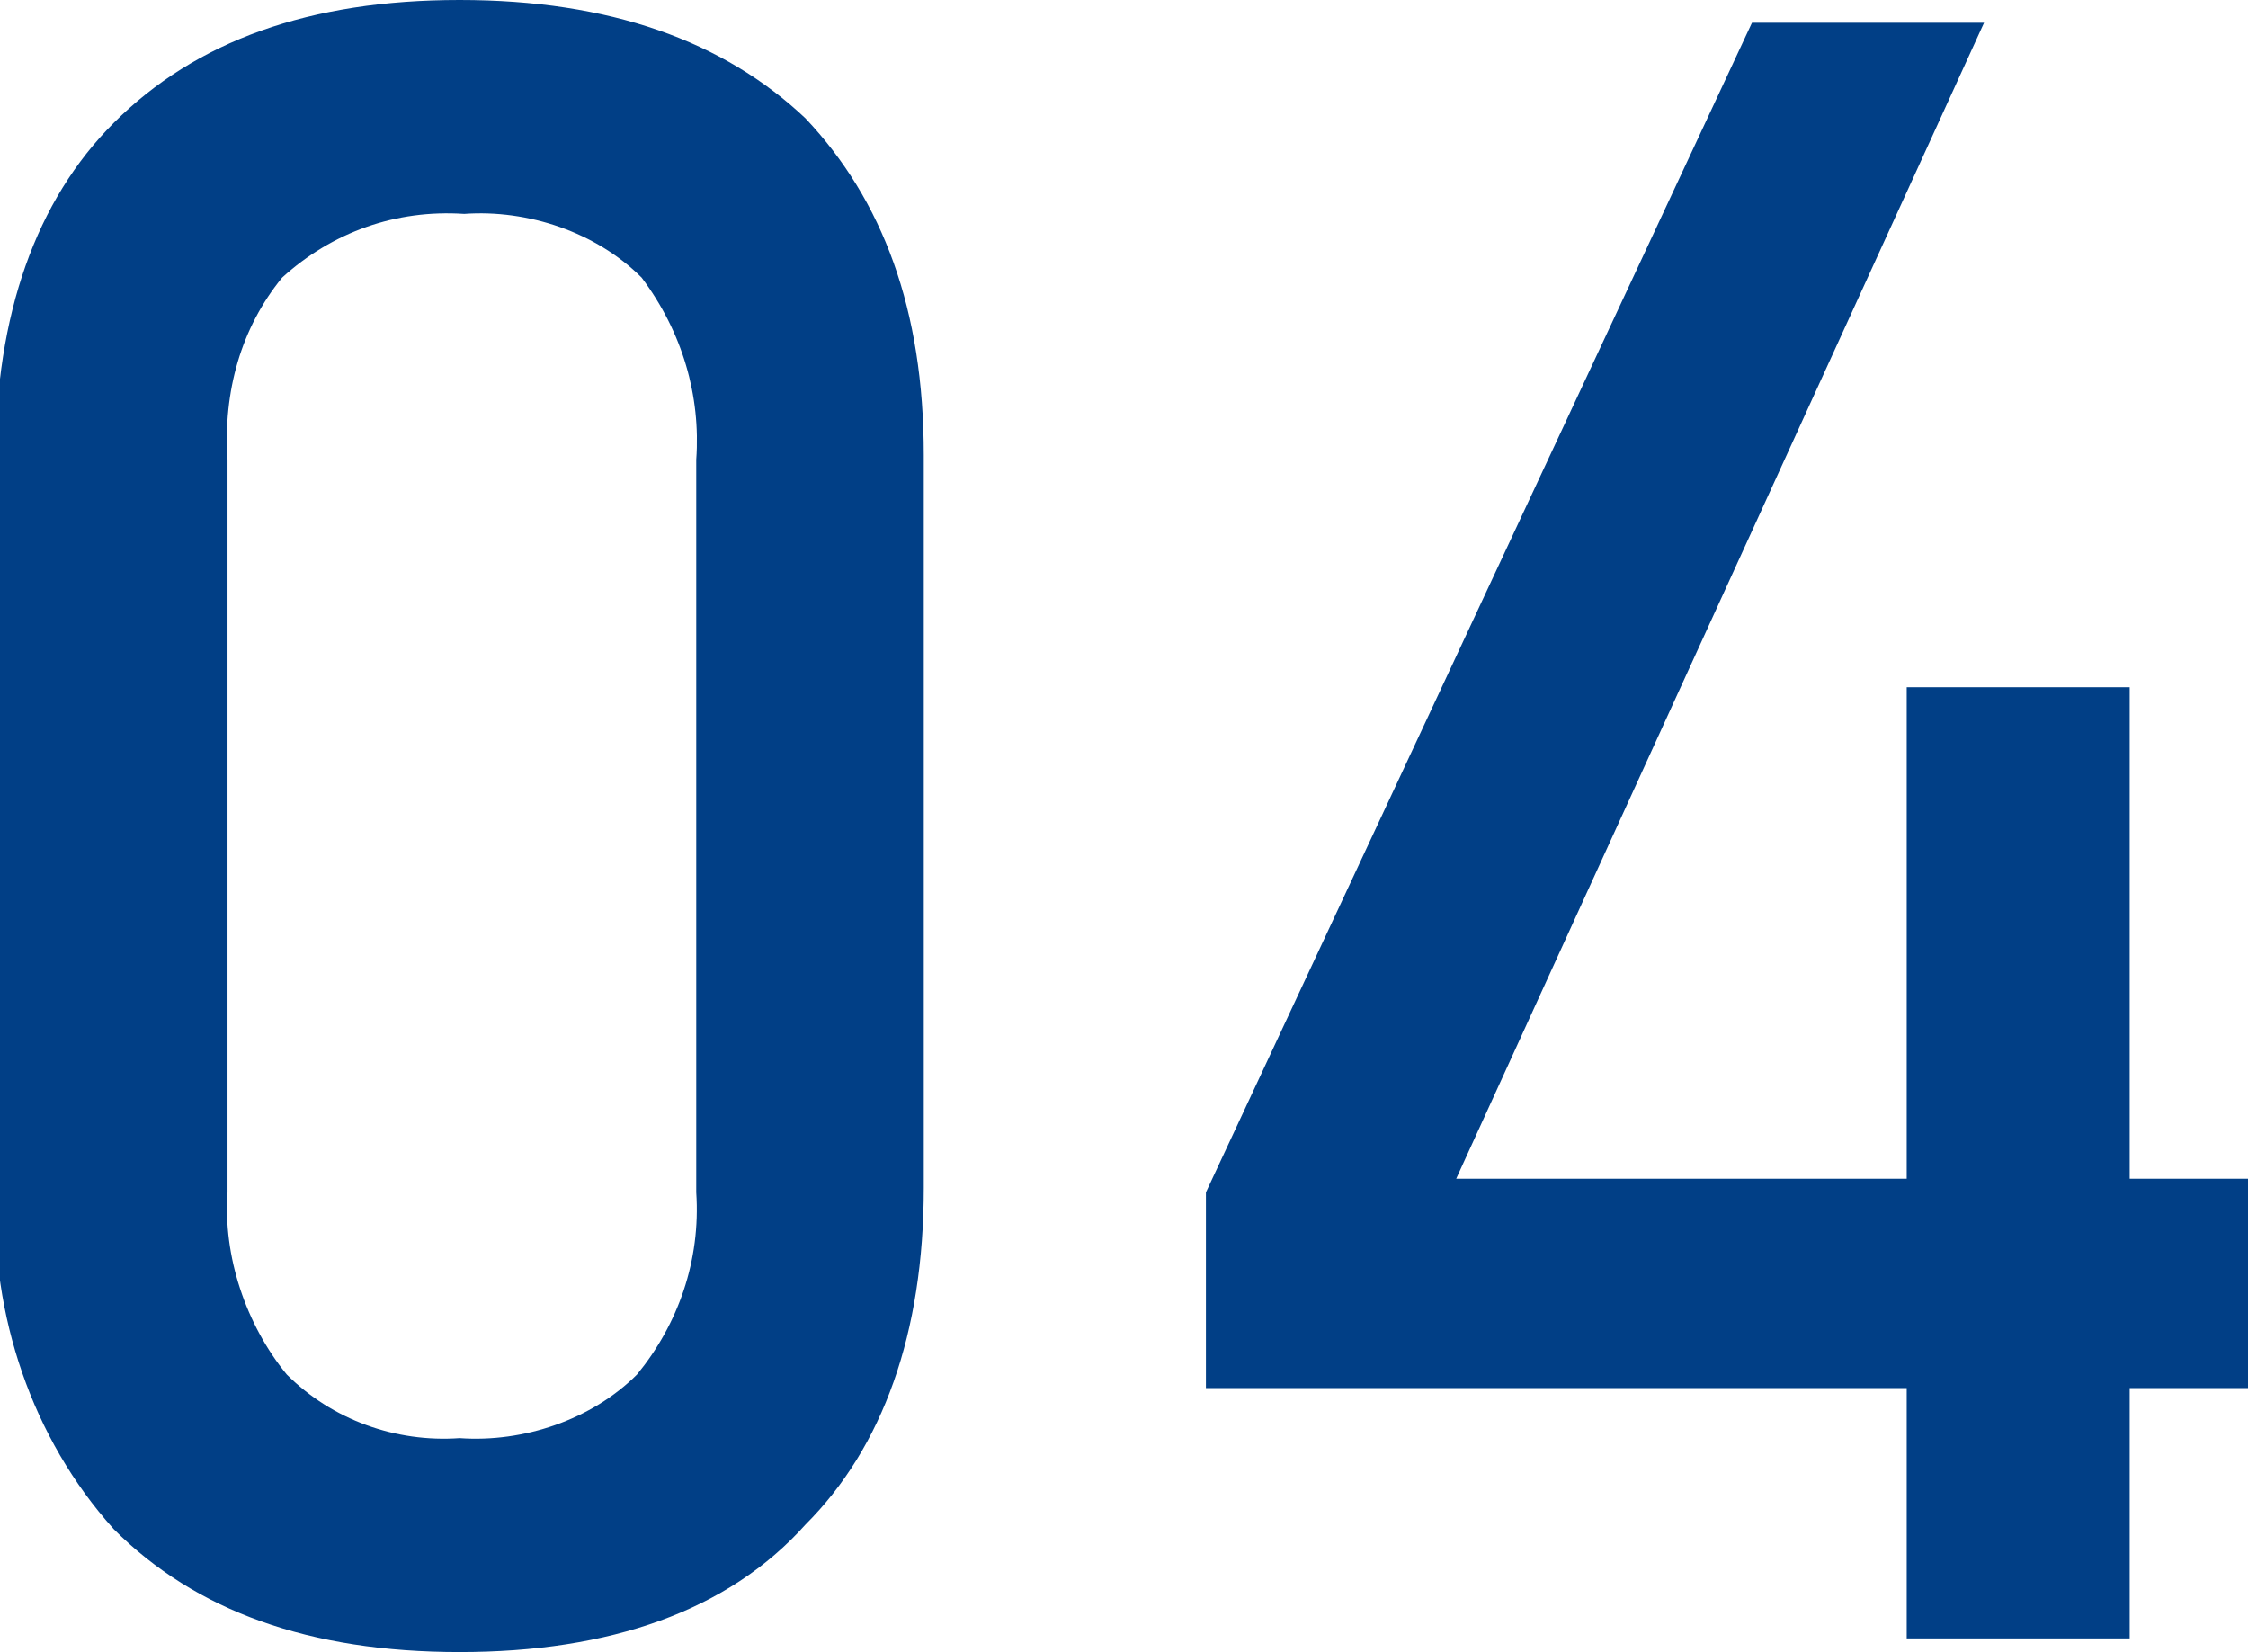
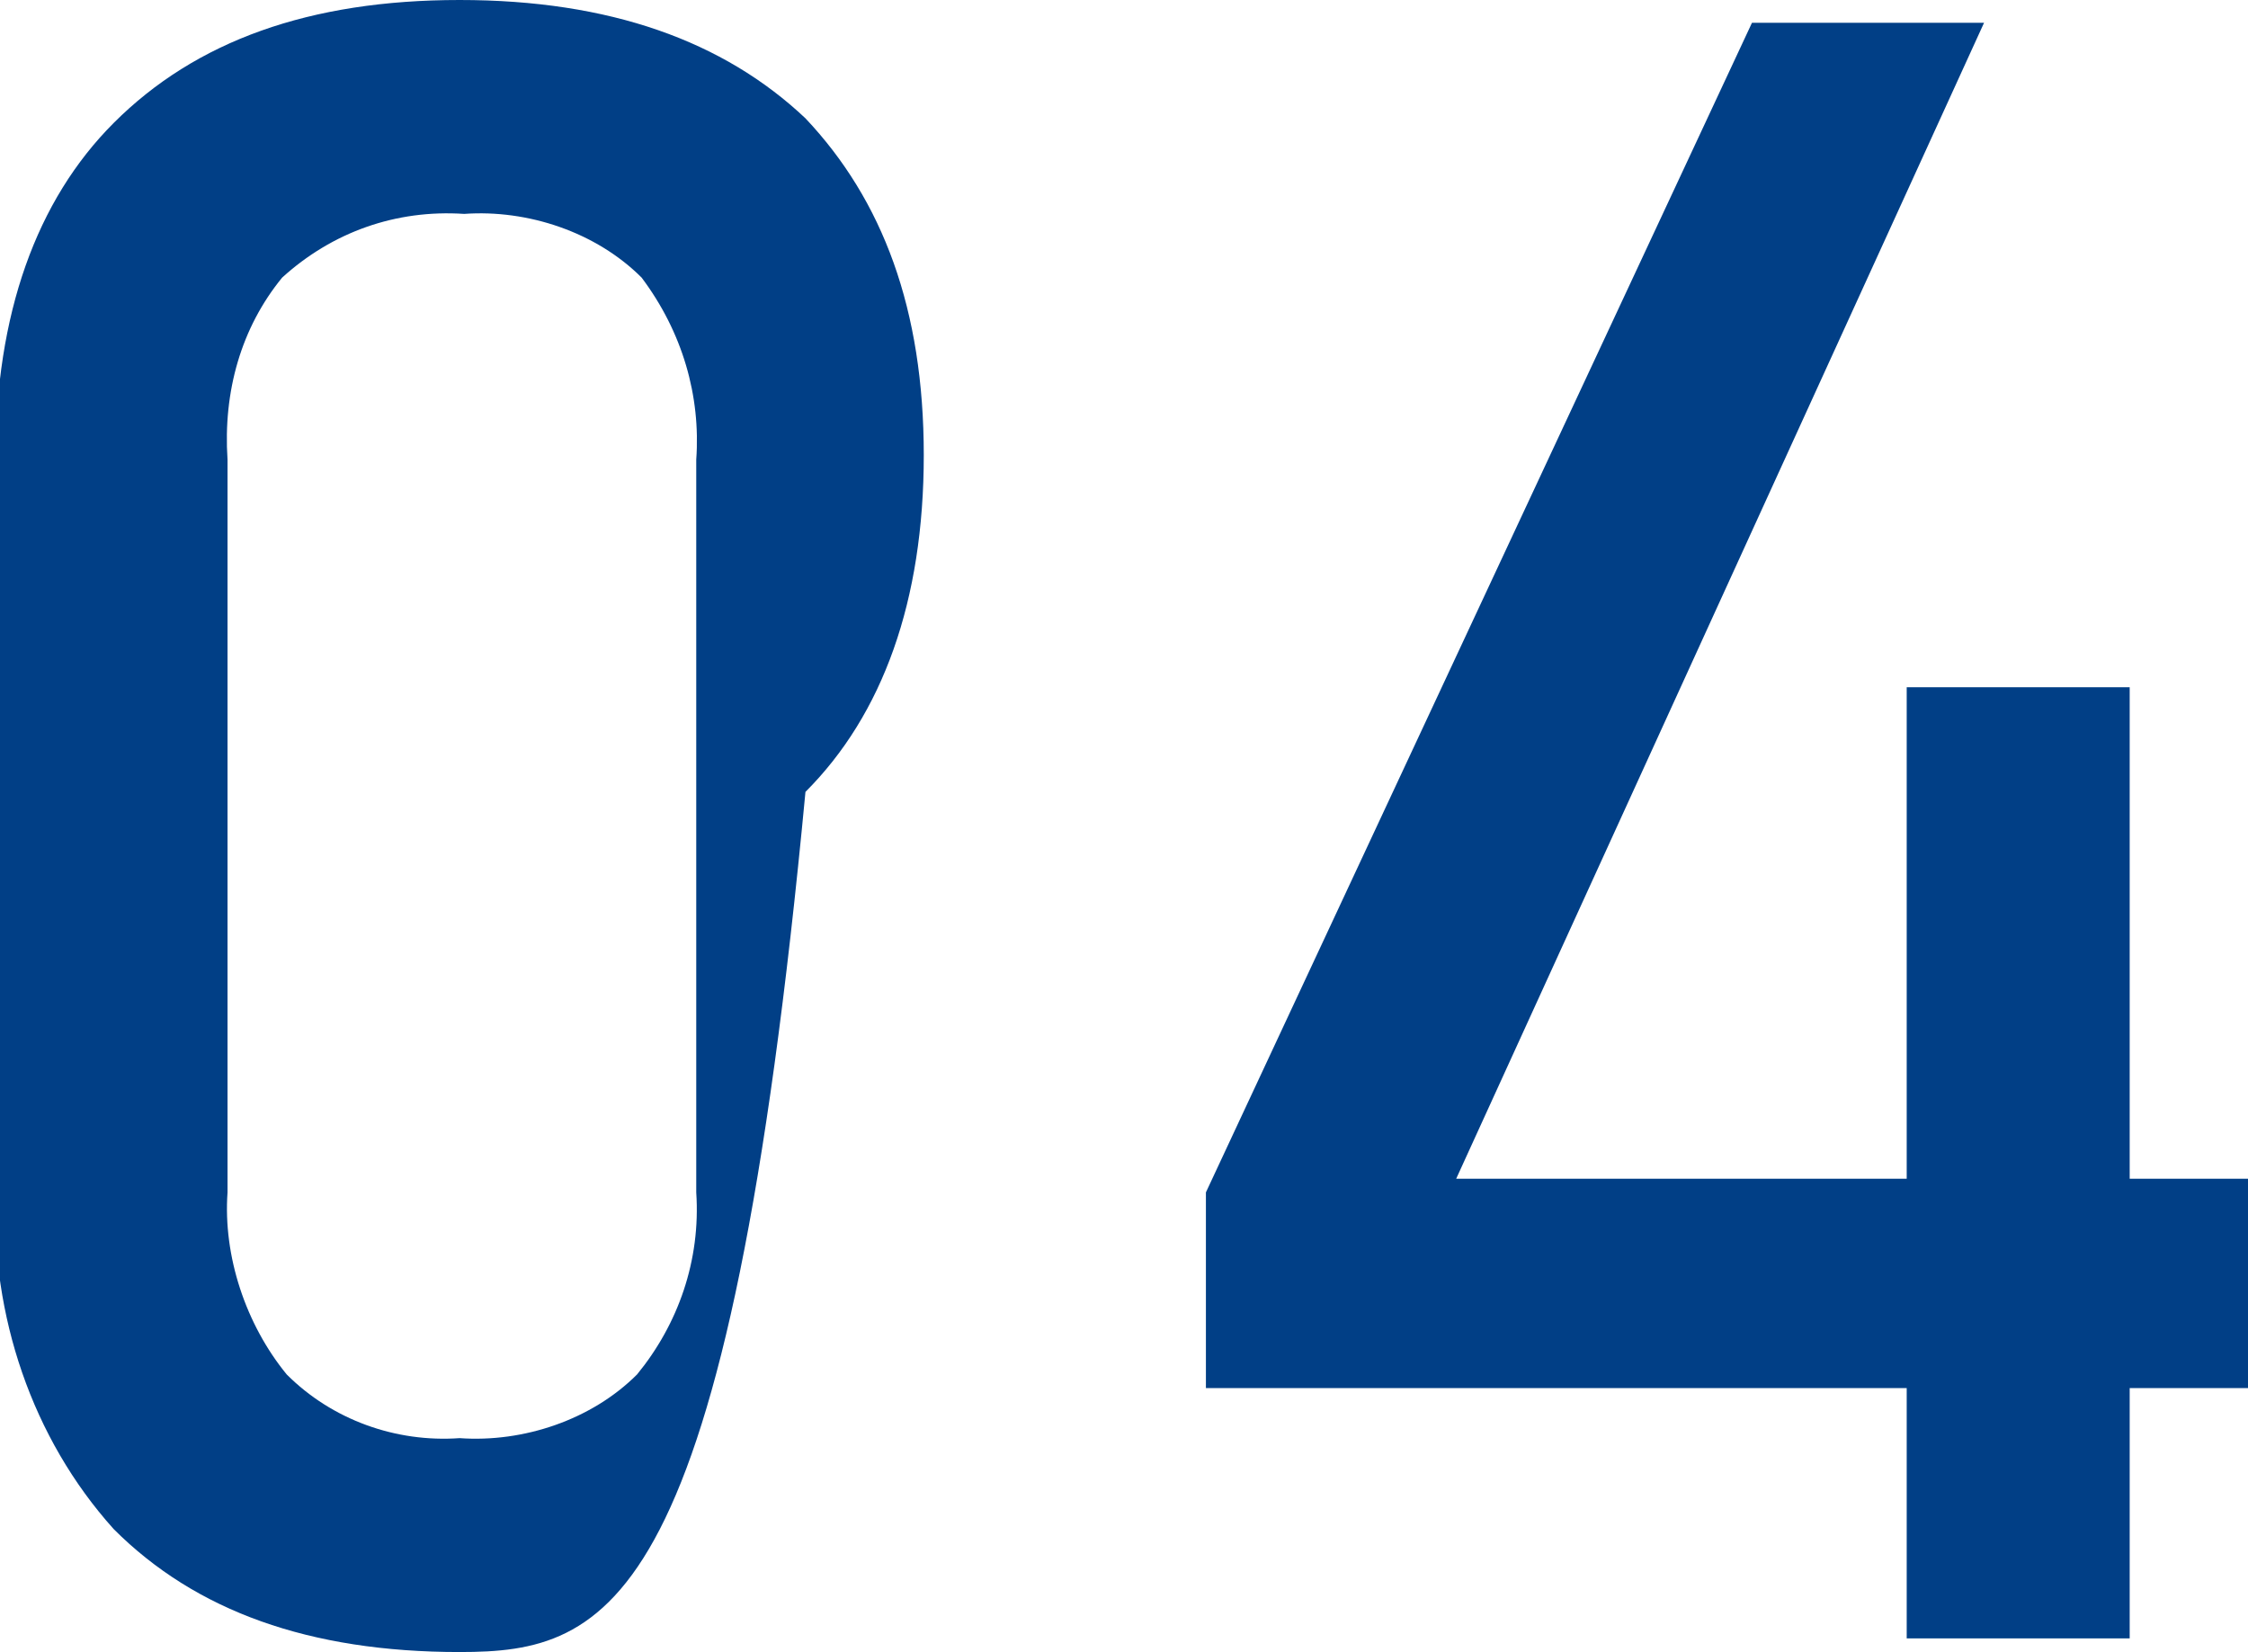
<svg xmlns="http://www.w3.org/2000/svg" version="1.1" id="レイヤー_1" x="0px" y="0px" viewBox="0 0 49.4 36.3" style="enable-background:new 0 0 49.4 36.3;" xml:space="preserve">
  <style type="text/css">
	.st0{fill:#013F86;}
</style>
-   <path id="パス_188" class="st0" d="M10.1,36.3c-3.3,0-5.8-0.9-7.6-2.7c-1.8-2-2.7-4.7-2.6-7.4V10.1c0-3.2,0.9-5.7,2.6-7.4  C4.3,0.9,6.8,0,10.1,0s5.8,0.9,7.6,2.6c1.7,1.8,2.6,4.2,2.6,7.4v16.1c0,3.2-0.9,5.7-2.6,7.4C16,35.4,13.4,36.3,10.1,36.3z   M10.1,31.6c1.4,0.1,2.9-0.4,3.9-1.4c0.9-1.1,1.4-2.5,1.3-4V10.1c0.1-1.4-0.3-2.8-1.2-4c-1-1-2.5-1.5-3.9-1.4  c-1.5-0.1-2.9,0.4-4,1.4c-0.9,1.1-1.3,2.5-1.2,4v16.1c-0.1,1.4,0.4,2.9,1.3,4C7.3,31.2,8.7,31.7,10.1,31.6z M26.5,26.2l12-25.7h5.1  L32,25.9h17.4v4.6H26.5V26.2z M41.9,15.1h4.9V36h-4.9V15.1z" />
+   <path id="パス_188" class="st0" d="M10.1,36.3c-3.3,0-5.8-0.9-7.6-2.7c-1.8-2-2.7-4.7-2.6-7.4V10.1c0-3.2,0.9-5.7,2.6-7.4  C4.3,0.9,6.8,0,10.1,0s5.8,0.9,7.6,2.6c1.7,1.8,2.6,4.2,2.6,7.4c0,3.2-0.9,5.7-2.6,7.4C16,35.4,13.4,36.3,10.1,36.3z   M10.1,31.6c1.4,0.1,2.9-0.4,3.9-1.4c0.9-1.1,1.4-2.5,1.3-4V10.1c0.1-1.4-0.3-2.8-1.2-4c-1-1-2.5-1.5-3.9-1.4  c-1.5-0.1-2.9,0.4-4,1.4c-0.9,1.1-1.3,2.5-1.2,4v16.1c-0.1,1.4,0.4,2.9,1.3,4C7.3,31.2,8.7,31.7,10.1,31.6z M26.5,26.2l12-25.7h5.1  L32,25.9h17.4v4.6H26.5V26.2z M41.9,15.1h4.9V36h-4.9V15.1z" />
</svg>